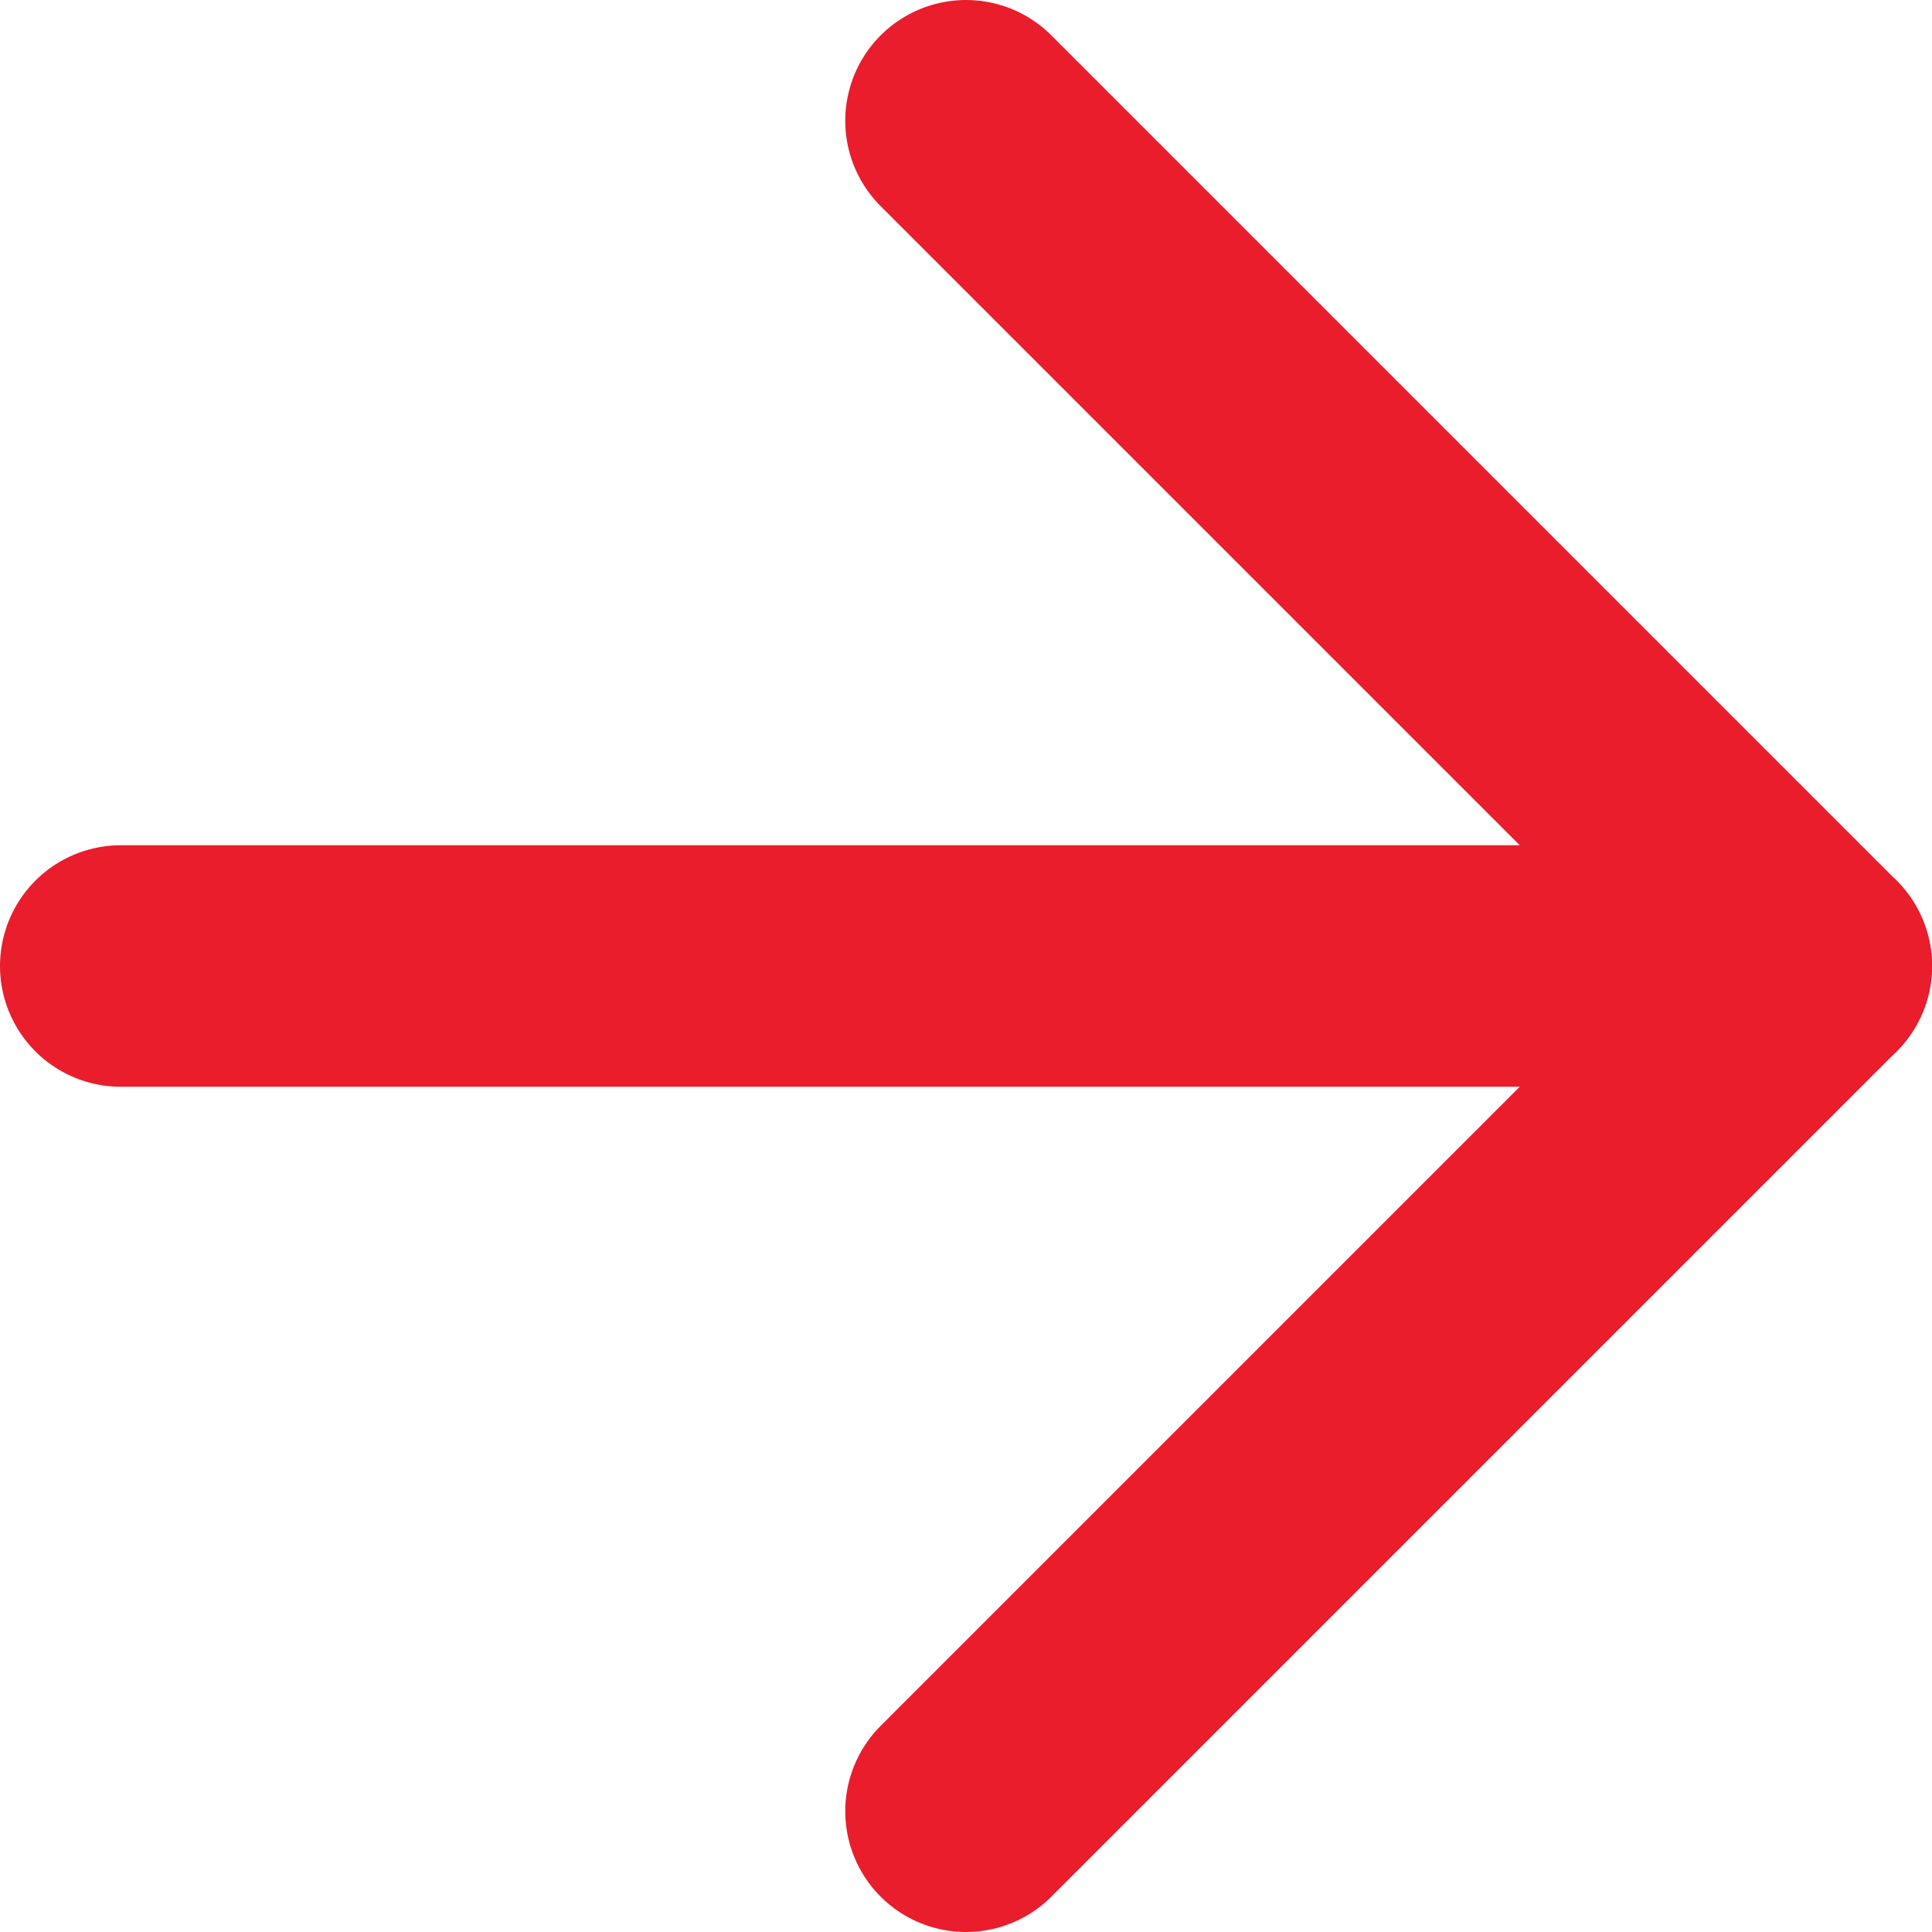
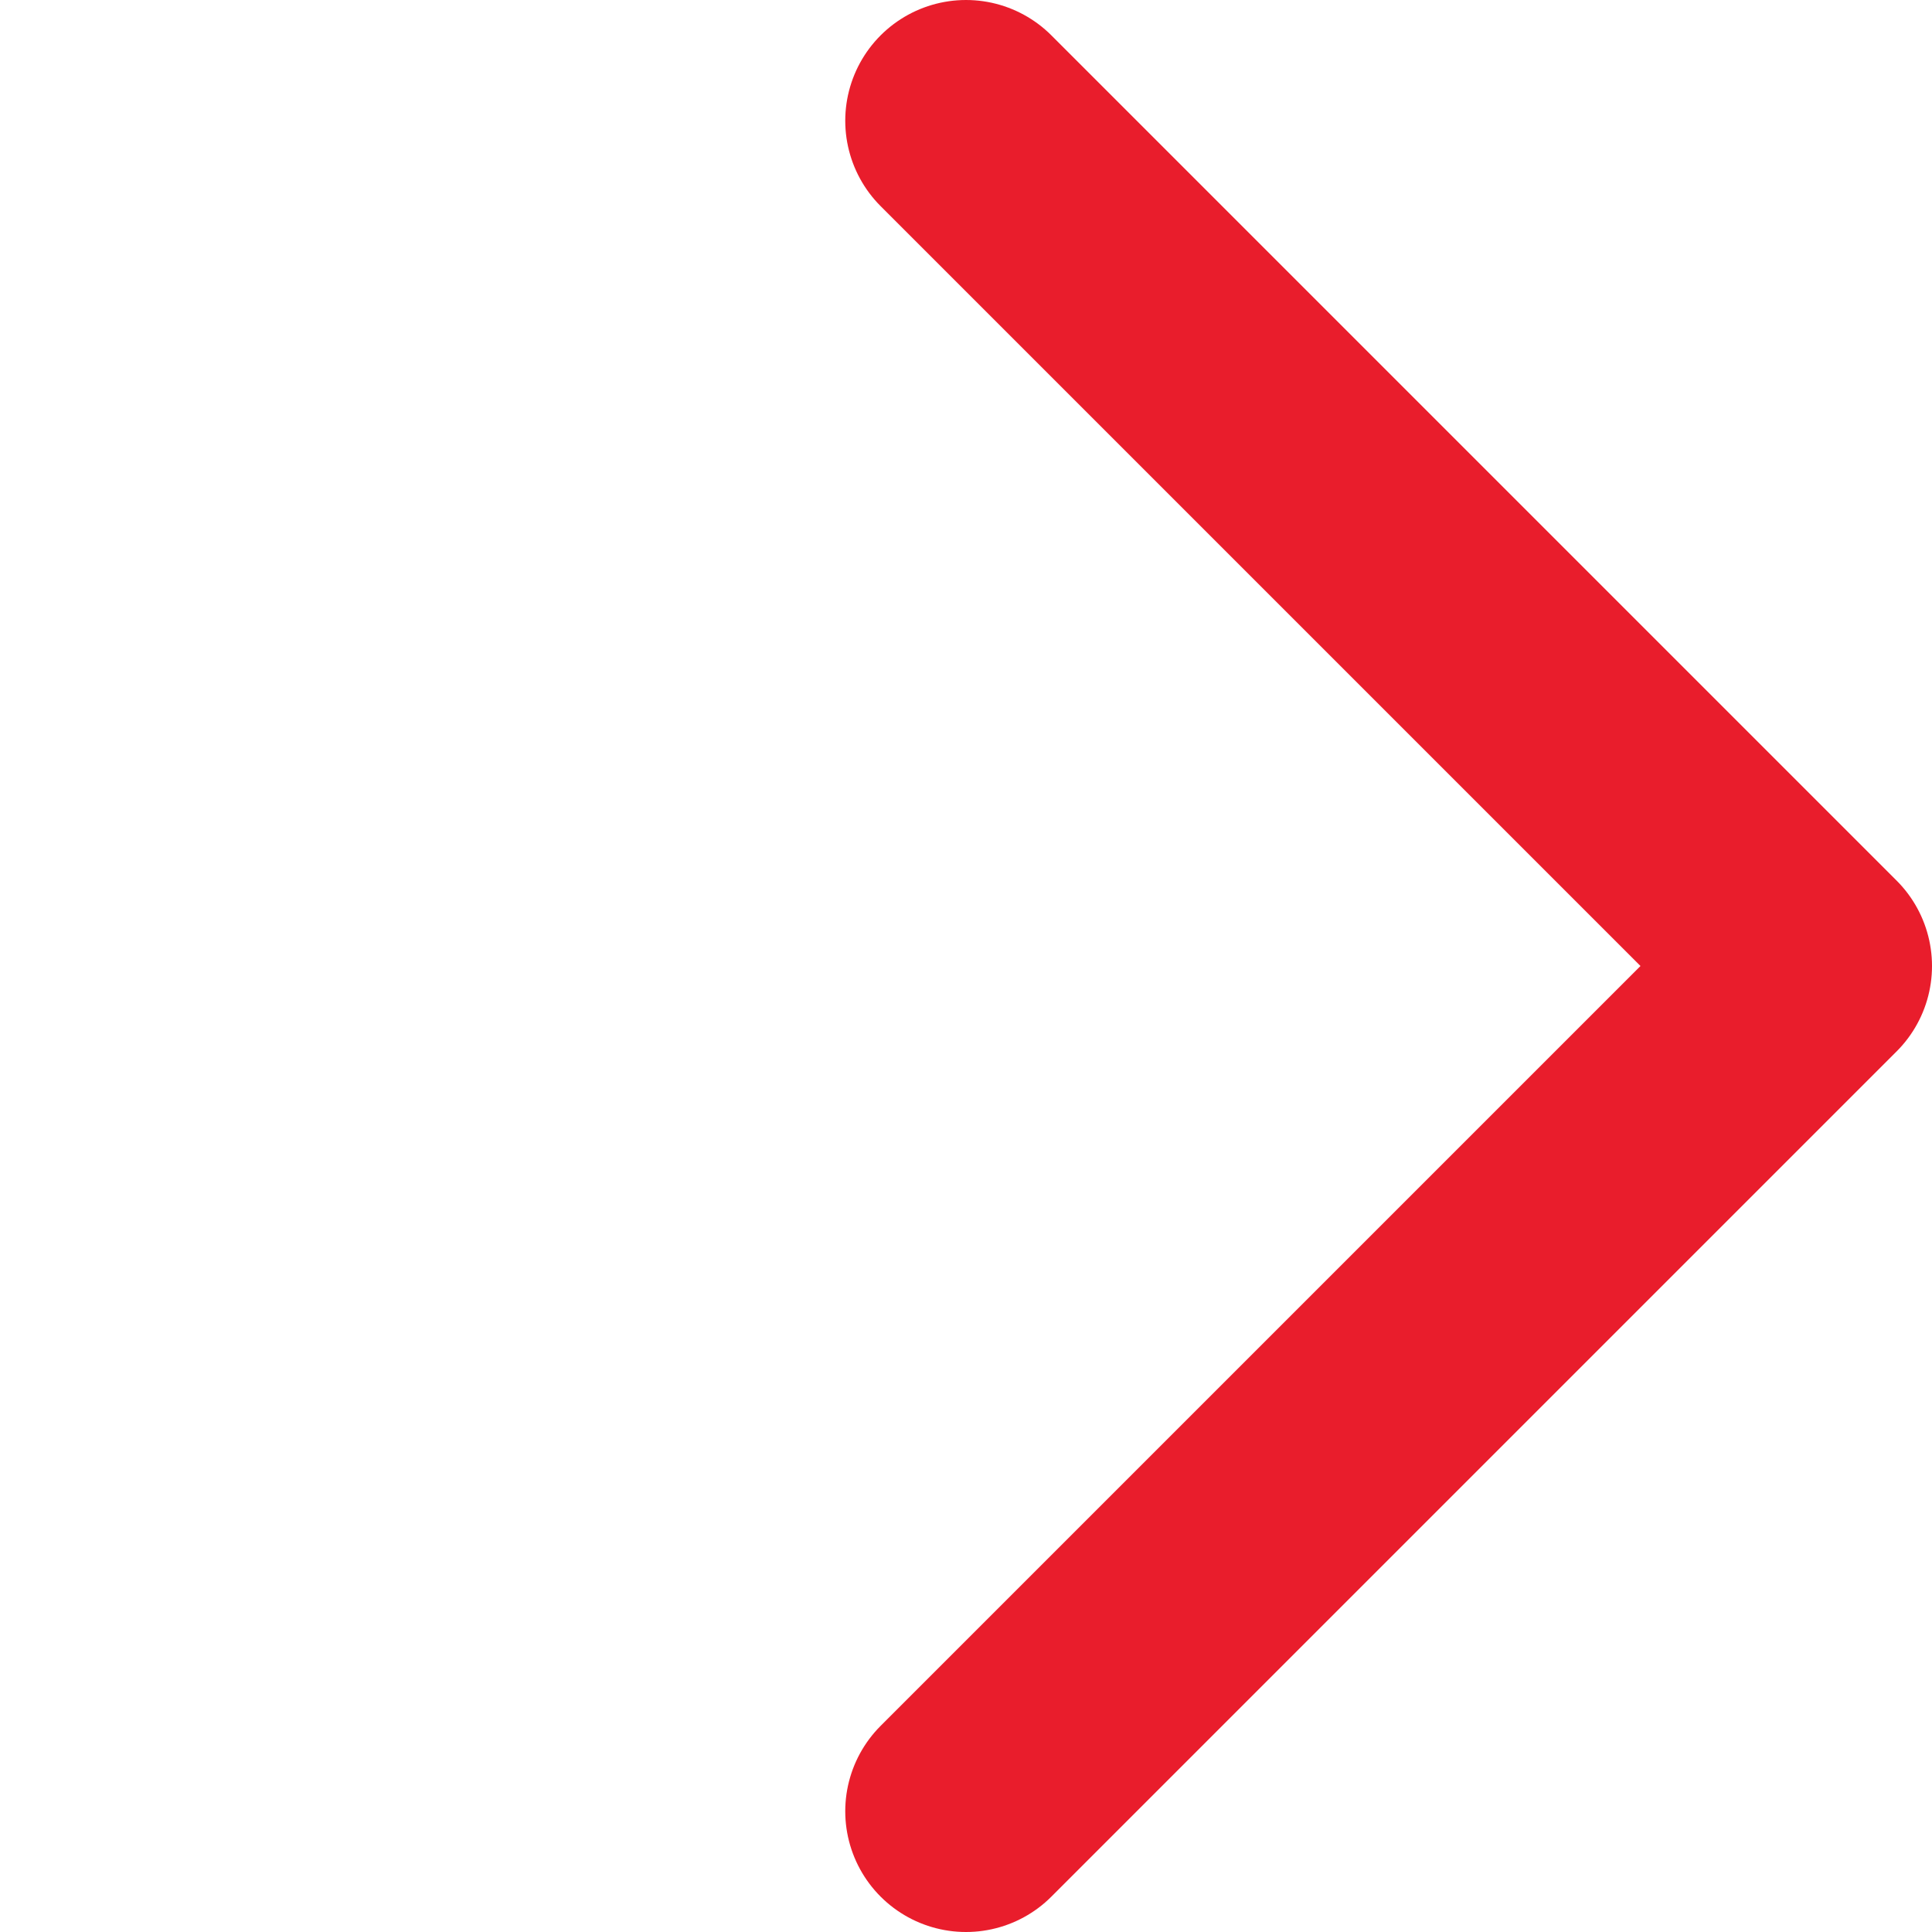
<svg xmlns="http://www.w3.org/2000/svg" id="a" width="16" height="16" viewBox="0 0 16 16">
  <defs>
    <style>.b{fill:none;stroke:#e91d2c;stroke-linecap:round;stroke-linejoin:round;stroke-width:2px;}</style>
  </defs>
-   <path class="b" d="m1,8h14" />
  <path class="b" d="m8,1l7,7-7,7" />
</svg>